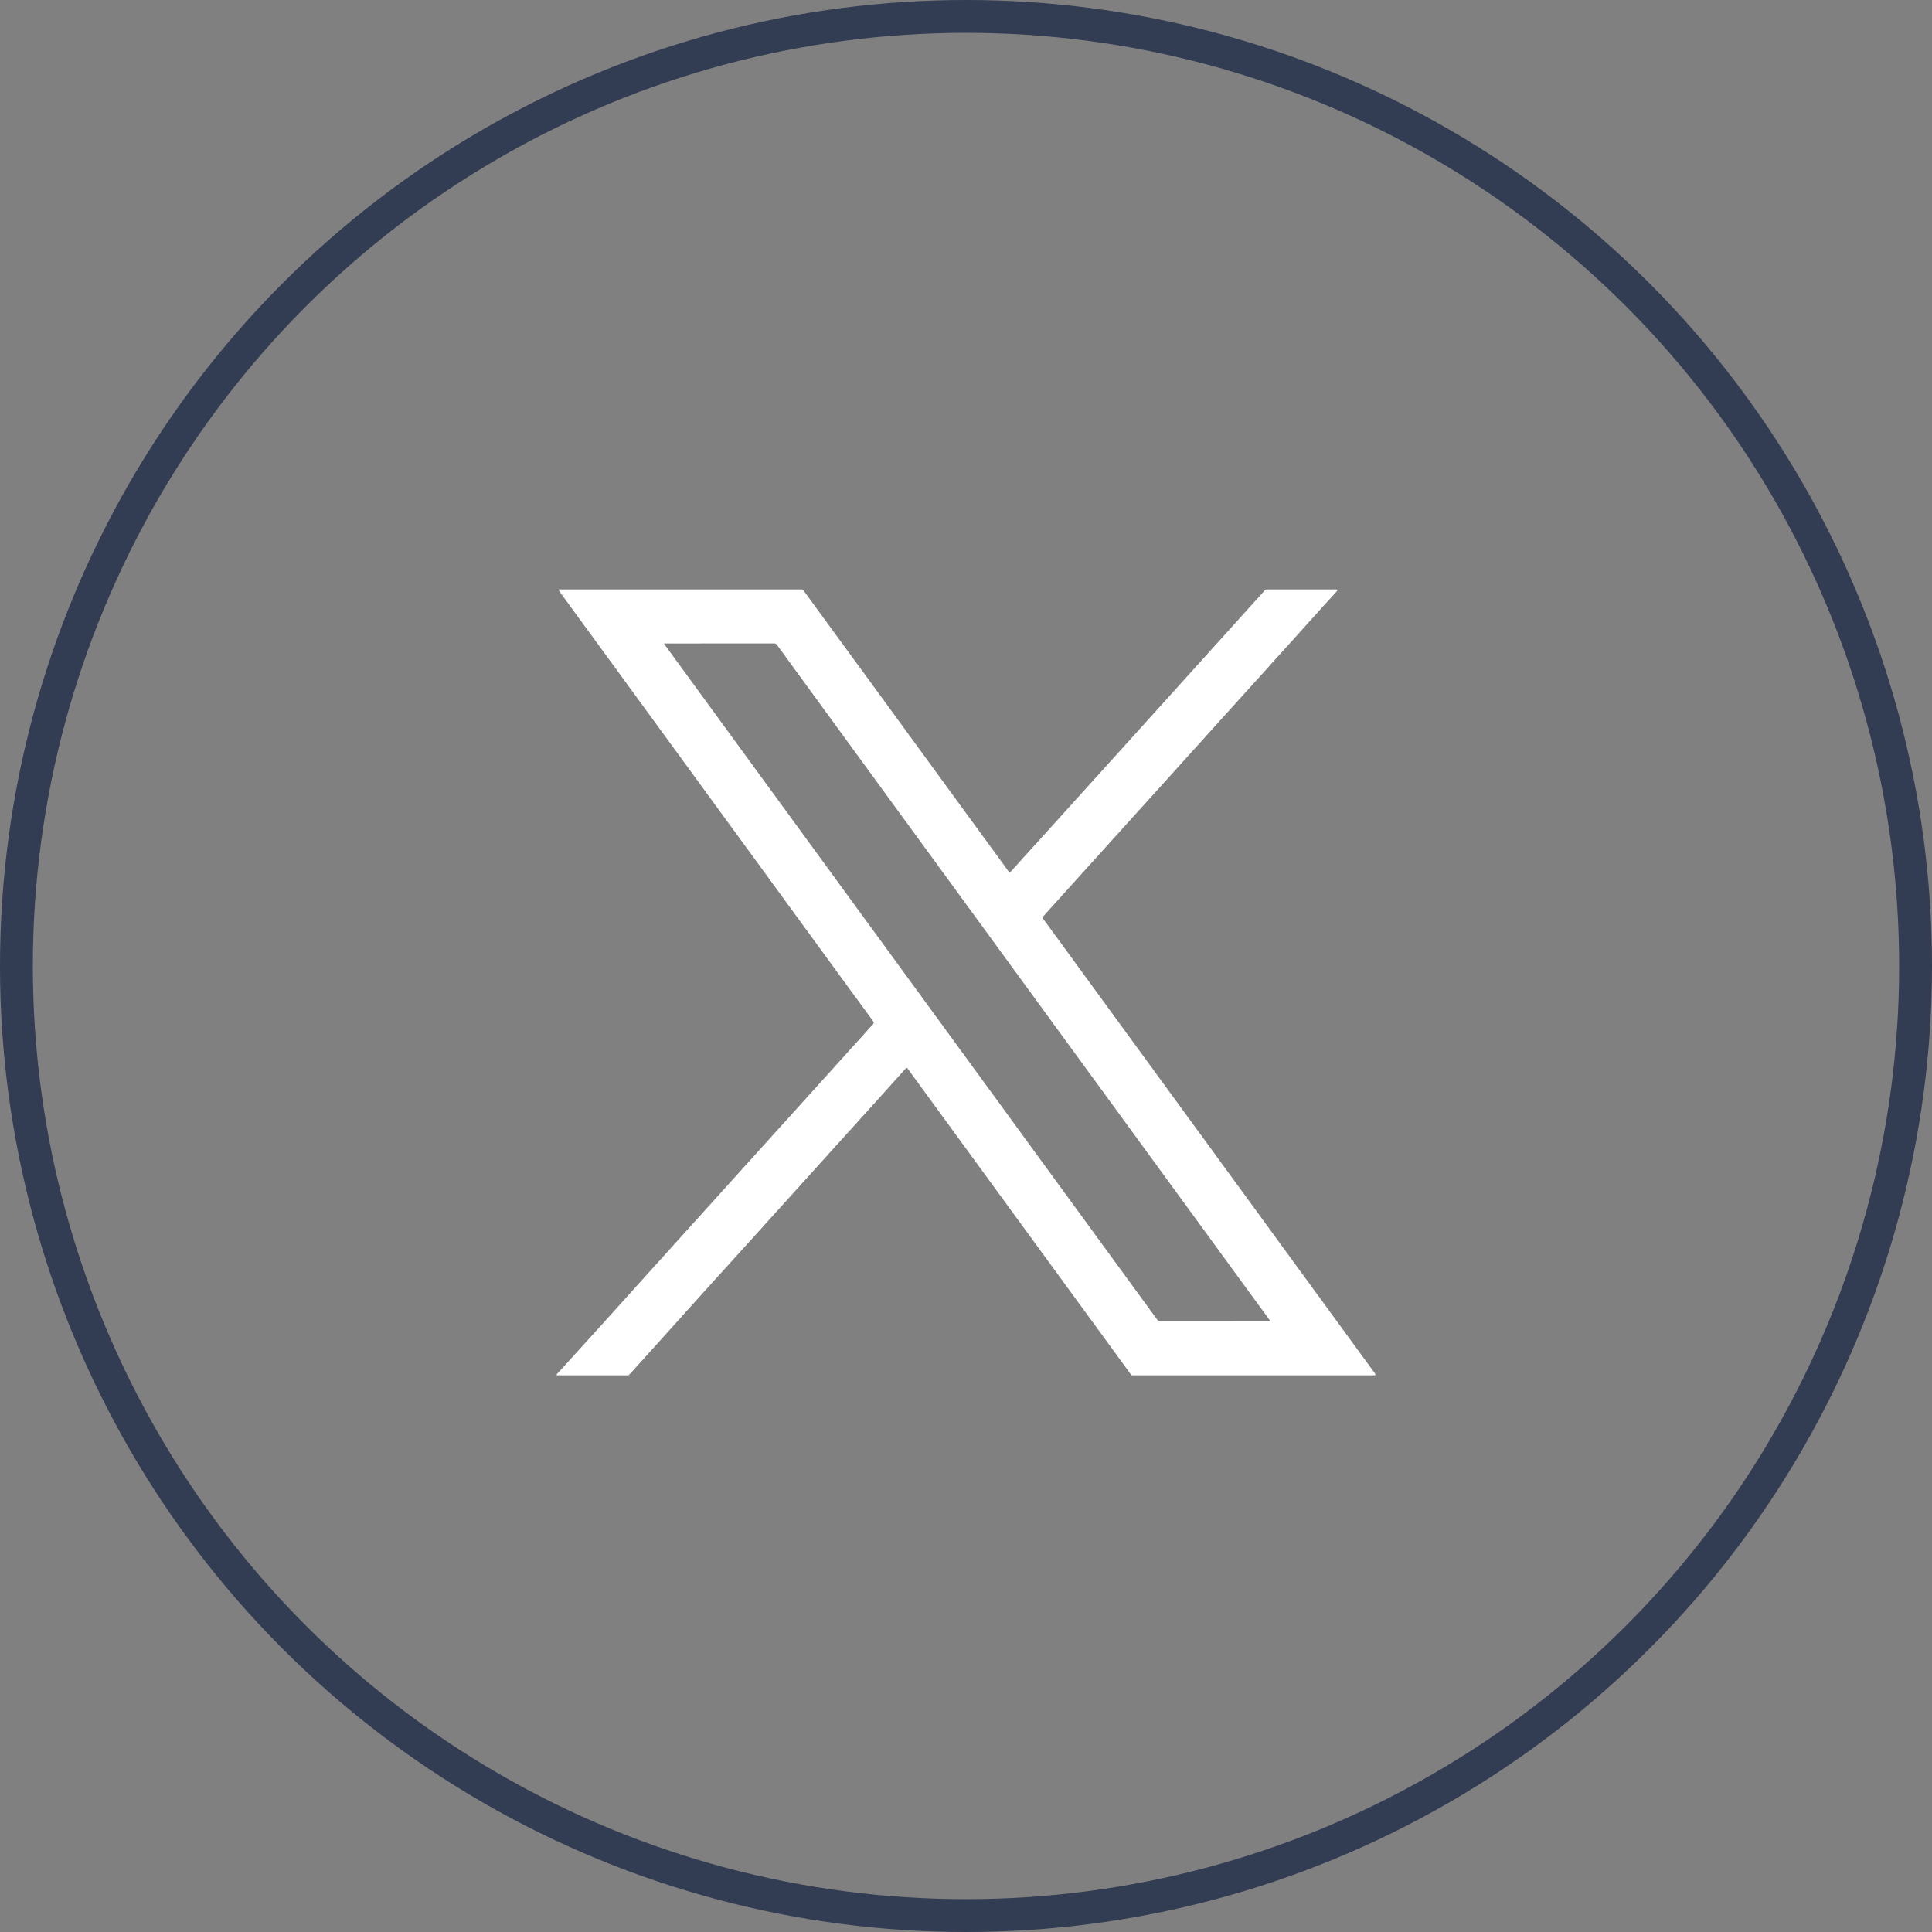
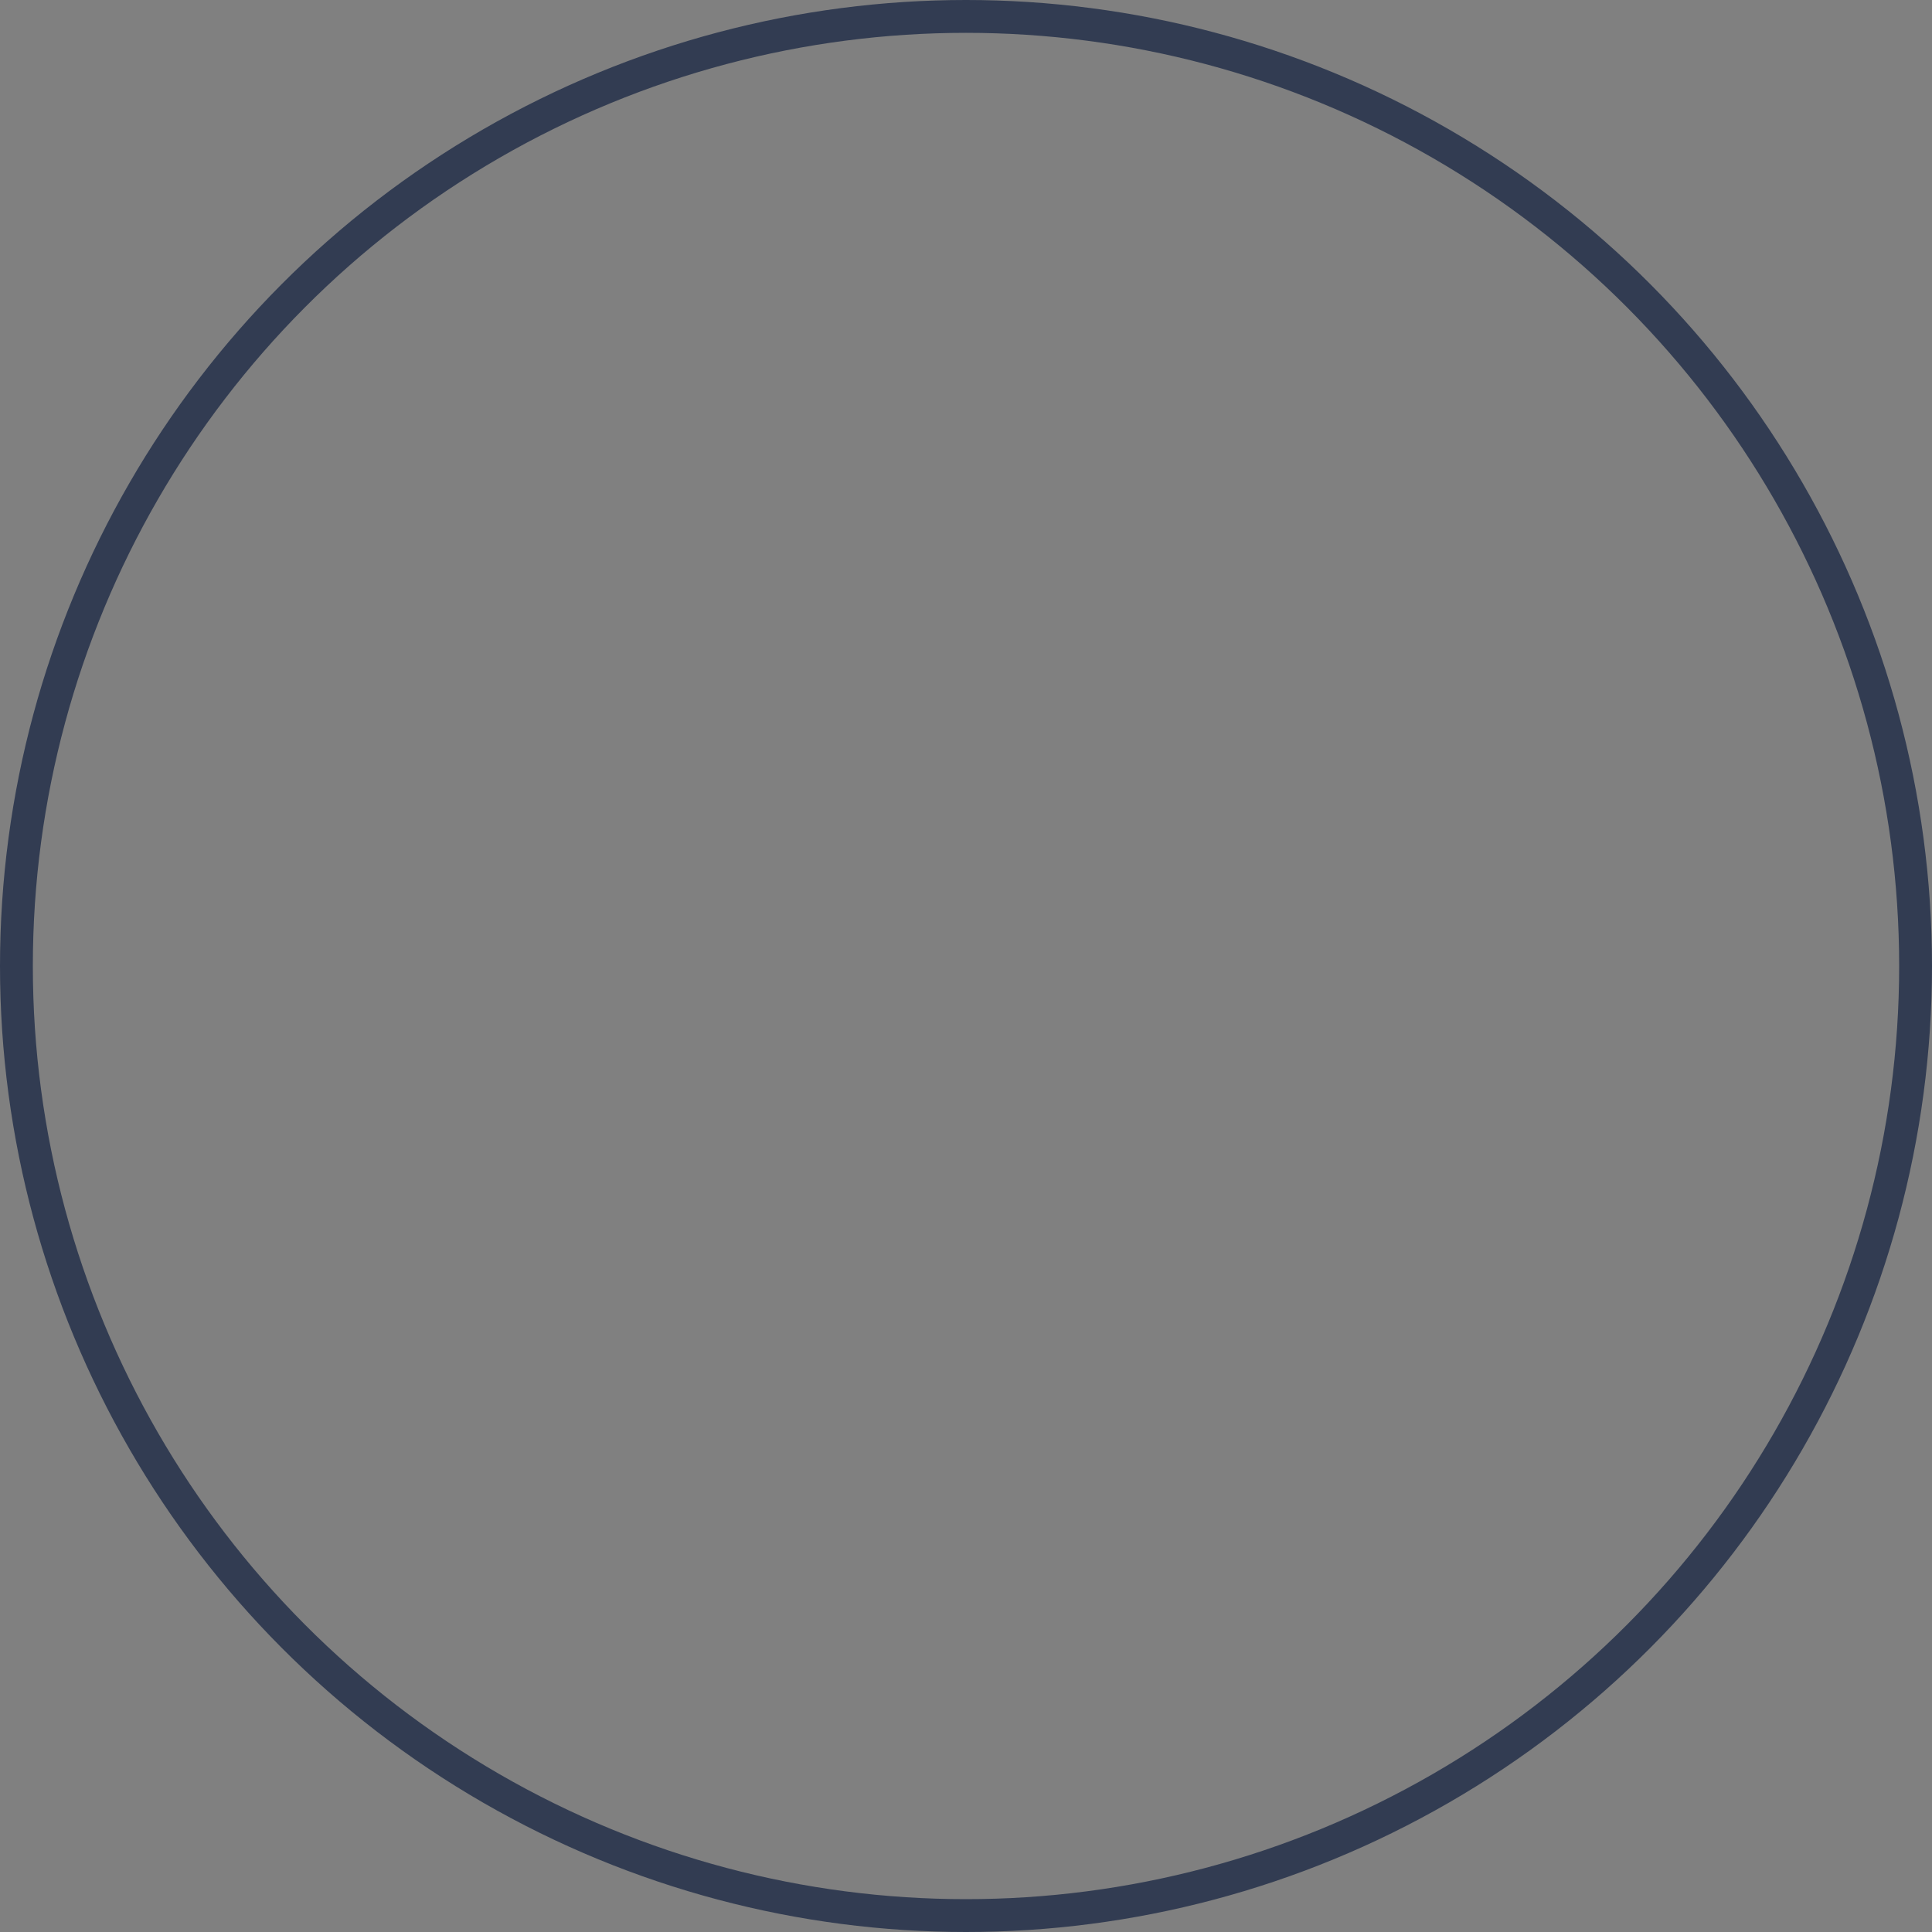
<svg xmlns="http://www.w3.org/2000/svg" width="50px" height="50px" viewBox="0 0 50 50" version="1.1">
  <rect x="0" y="0" width="50" height="50" fill="#808080" stroke="none" />
  <title>btn_tuite</title>
  <g id="页面-1" stroke="none" stroke-width="1" fill="none" fill-rule="evenodd">
    <g id="官网home" transform="translate(-1116, -9134)">
      <g id="编组-24" transform="translate(0, 9060)">
        <g id="编组-23" transform="translate(320.5, 72)">
          <g id="btn_tuite" transform="translate(795.5, 2)">
            <circle id="椭圆形" stroke="#323C52" stroke-width="0.85" cx="25" cy="25" r="24.575" />
-             <path d="M20.81,15.301 C21.01,15.576 21.212,15.85 21.411,16.125 C21.703,16.528 21.999,16.928 22.292,17.33 C22.876,18.132 23.461,18.932 24.045,19.733 C24.339,20.135 24.633,20.536 24.925,20.939 C25.253,21.392 25.585,21.841 25.914,22.293 C25.975,22.377 26.037,22.46 26.095,22.545 C26.118,22.577 26.136,22.582 26.164,22.551 C26.278,22.426 26.393,22.301 26.504,22.174 C26.556,22.115 26.61,22.057 26.663,22 C26.86,21.785 27.054,21.567 27.25,21.351 C27.466,21.114 27.68,20.874 27.896,20.636 C28.068,20.446 28.24,20.256 28.412,20.065 C28.585,19.873 28.758,19.682 28.932,19.49 C29.101,19.304 29.268,19.116 29.437,18.93 C29.61,18.739 29.783,18.547 29.957,18.355 C30.128,18.166 30.298,17.977 30.469,17.788 C30.686,17.548 30.902,17.308 31.118,17.068 C31.283,16.886 31.449,16.704 31.613,16.52 C31.801,16.309 31.992,16.1 32.181,15.889 C32.284,15.774 32.389,15.659 32.493,15.544 C32.56,15.47 32.629,15.398 32.693,15.322 C32.697,15.318 32.7,15.313 32.704,15.309 L32.707,15.305 L32.709,15.302 C32.729,15.277 32.75,15.254 32.787,15.255 C33.389,15.255 33.99,15.255 34.592,15.255 C34.624,15.269 34.611,15.285 34.598,15.299 L34.597,15.3 C34.595,15.303 34.593,15.305 34.591,15.307 C34.557,15.345 34.525,15.384 34.49,15.42 C34.333,15.586 34.182,15.759 34.029,15.929 C33.842,16.136 33.654,16.343 33.469,16.551 C33.364,16.669 33.257,16.784 33.152,16.901 C33,17.069 32.847,17.237 32.696,17.407 C32.603,17.512 32.507,17.616 32.412,17.721 C32.247,17.904 32.082,18.087 31.917,18.269 C31.814,18.383 31.71,18.496 31.607,18.611 C31.457,18.779 31.305,18.945 31.155,19.113 C31.059,19.221 30.961,19.328 30.864,19.435 C30.7,19.615 30.538,19.796 30.376,19.976 C30.284,20.078 30.191,20.181 30.099,20.283 C29.936,20.463 29.773,20.643 29.611,20.823 C29.513,20.932 29.414,21.041 29.316,21.149 C29.155,21.327 28.995,21.504 28.835,21.682 C28.739,21.788 28.643,21.895 28.547,22.001 C28.388,22.177 28.228,22.353 28.07,22.529 C27.969,22.641 27.868,22.752 27.767,22.864 C27.609,23.038 27.451,23.213 27.294,23.388 C27.201,23.493 27.105,23.595 27.013,23.7 C26.973,23.746 26.971,23.745 27.009,23.796 C27.206,24.065 27.404,24.333 27.599,24.602 C27.893,25.01 28.193,25.414 28.488,25.821 C28.793,26.242 29.103,26.66 29.408,27.082 C29.705,27.492 30.007,27.899 30.304,28.309 C30.597,28.715 30.896,29.117 31.19,29.523 C31.484,29.931 31.783,30.335 32.079,30.742 C32.671,31.555 33.265,32.366 33.857,33.179 C34.155,33.588 34.456,33.996 34.753,34.406 C35.021,34.776 35.292,35.144 35.561,35.514 C35.565,35.519 35.569,35.524 35.573,35.529 L35.575,35.531 C35.589,35.549 35.6,35.567 35.589,35.593 L29.296,35.593 C29.275,35.583 29.262,35.566 29.249,35.548 L29.242,35.538 C29.241,35.536 29.24,35.535 29.239,35.533 C28.995,35.197 28.75,34.862 28.505,34.526 C28.099,33.972 27.694,33.417 27.29,32.862 C27.014,32.484 26.737,32.107 26.462,31.728 C26.134,31.276 25.802,30.826 25.474,30.374 C25.356,30.211 25.238,30.05 25.119,29.888 L24.942,29.645 C24.823,29.484 24.705,29.322 24.587,29.159 C24.29,28.749 23.99,28.342 23.692,27.932 L23.663,27.893 L23.607,27.815 C23.569,27.764 23.532,27.712 23.494,27.66 C23.473,27.632 23.461,27.628 23.436,27.657 C23.328,27.779 23.218,27.898 23.11,28.019 C22.96,28.187 22.807,28.353 22.658,28.521 C22.562,28.628 22.466,28.734 22.37,28.84 C22.206,29.021 22.041,29.202 21.878,29.384 C21.784,29.49 21.689,29.594 21.593,29.699 C21.429,29.88 21.266,30.061 21.102,30.243 C21.007,30.35 20.909,30.455 20.814,30.562 C20.656,30.739 20.495,30.914 20.337,31.091 C20.24,31.199 20.142,31.306 20.045,31.413 C19.884,31.592 19.722,31.77 19.561,31.95 C19.465,32.057 19.369,32.162 19.273,32.268 C19.103,32.456 18.934,32.645 18.763,32.831 C18.656,32.947 18.551,33.063 18.446,33.18 C18.294,33.349 18.141,33.516 17.99,33.686 C17.895,33.794 17.798,33.899 17.702,34.005 C17.549,34.175 17.396,34.345 17.244,34.515 C17.153,34.617 17.061,34.718 16.97,34.819 C16.805,35.002 16.641,35.186 16.475,35.367 C16.405,35.442 16.341,35.524 16.265,35.593 L14.412,35.593 C14.399,35.571 14.412,35.559 14.425,35.547 L14.426,35.545 C14.428,35.543 14.43,35.542 14.432,35.54 C14.591,35.371 14.744,35.196 14.901,35.025 C15.125,34.78 15.346,34.533 15.569,34.288 C15.741,34.097 15.913,33.907 16.085,33.716 C16.29,33.489 16.492,33.26 16.698,33.035 C16.866,32.85 17.032,32.664 17.2,32.479 C17.419,32.237 17.637,31.994 17.856,31.752 C18.025,31.566 18.194,31.379 18.362,31.192 C18.535,31 18.708,30.809 18.881,30.617 C19.052,30.428 19.223,30.239 19.394,30.049 C19.61,29.809 19.827,29.57 20.043,29.33 C20.213,29.143 20.383,28.955 20.553,28.767 C20.769,28.527 20.985,28.287 21.202,28.048 C21.37,27.863 21.537,27.677 21.704,27.492 C21.922,27.249 22.14,27.006 22.361,26.765 C22.437,26.681 22.509,26.593 22.589,26.513 C22.621,26.481 22.619,26.458 22.593,26.423 C22.399,26.16 22.205,25.896 22.012,25.63 C21.706,25.207 21.396,24.788 21.089,24.365 C20.827,24.003 20.561,23.643 20.298,23.282 L20.2,23.146 C19.904,22.739 19.606,22.335 19.311,21.928 C19.014,21.519 18.714,21.114 18.418,20.705 C18.123,20.298 17.824,19.894 17.529,19.486 C17.234,19.079 16.934,18.675 16.64,18.268 C16.345,17.86 16.045,17.456 15.75,17.049 C15.423,16.598 15.093,16.15 14.765,15.699 C14.673,15.573 14.582,15.447 14.49,15.321 L14.486,15.315 C14.478,15.304 14.47,15.293 14.465,15.28 C14.455,15.256 14.47,15.254 14.488,15.255 C16.573,15.255 18.657,15.255 20.741,15.255 C20.777,15.25 20.793,15.277 20.81,15.301 L20.81,15.301 Z M20.032,16.652 C19.098,16.653 18.165,16.653 17.232,16.653 C17.229,16.653 17.226,16.653 17.223,16.653 L17.22,16.652 C17.209,16.651 17.197,16.651 17.186,16.662 C17.201,16.683 17.216,16.705 17.232,16.725 C18.344,18.249 19.456,19.773 20.568,21.297 C21.882,23.098 23.197,24.899 24.511,26.7 C26.323,29.183 28.135,31.666 29.946,34.15 C29.968,34.18 29.99,34.192 30.027,34.192 C30.957,34.191 31.887,34.191 32.816,34.191 L32.87,34.191 C32.864,34.166 32.85,34.152 32.839,34.137 C32.642,33.867 32.444,33.597 32.247,33.327 C30.561,31.016 28.875,28.706 27.189,26.395 C25.787,24.474 24.384,22.552 22.982,20.631 C22.025,19.319 21.068,18.008 20.112,16.695 C20.09,16.666 20.069,16.652 20.032,16.652 Z" id="形状" fill="#FFFFFF" fill-rule="nonzero" />
          </g>
        </g>
      </g>
    </g>
  </g>
</svg>